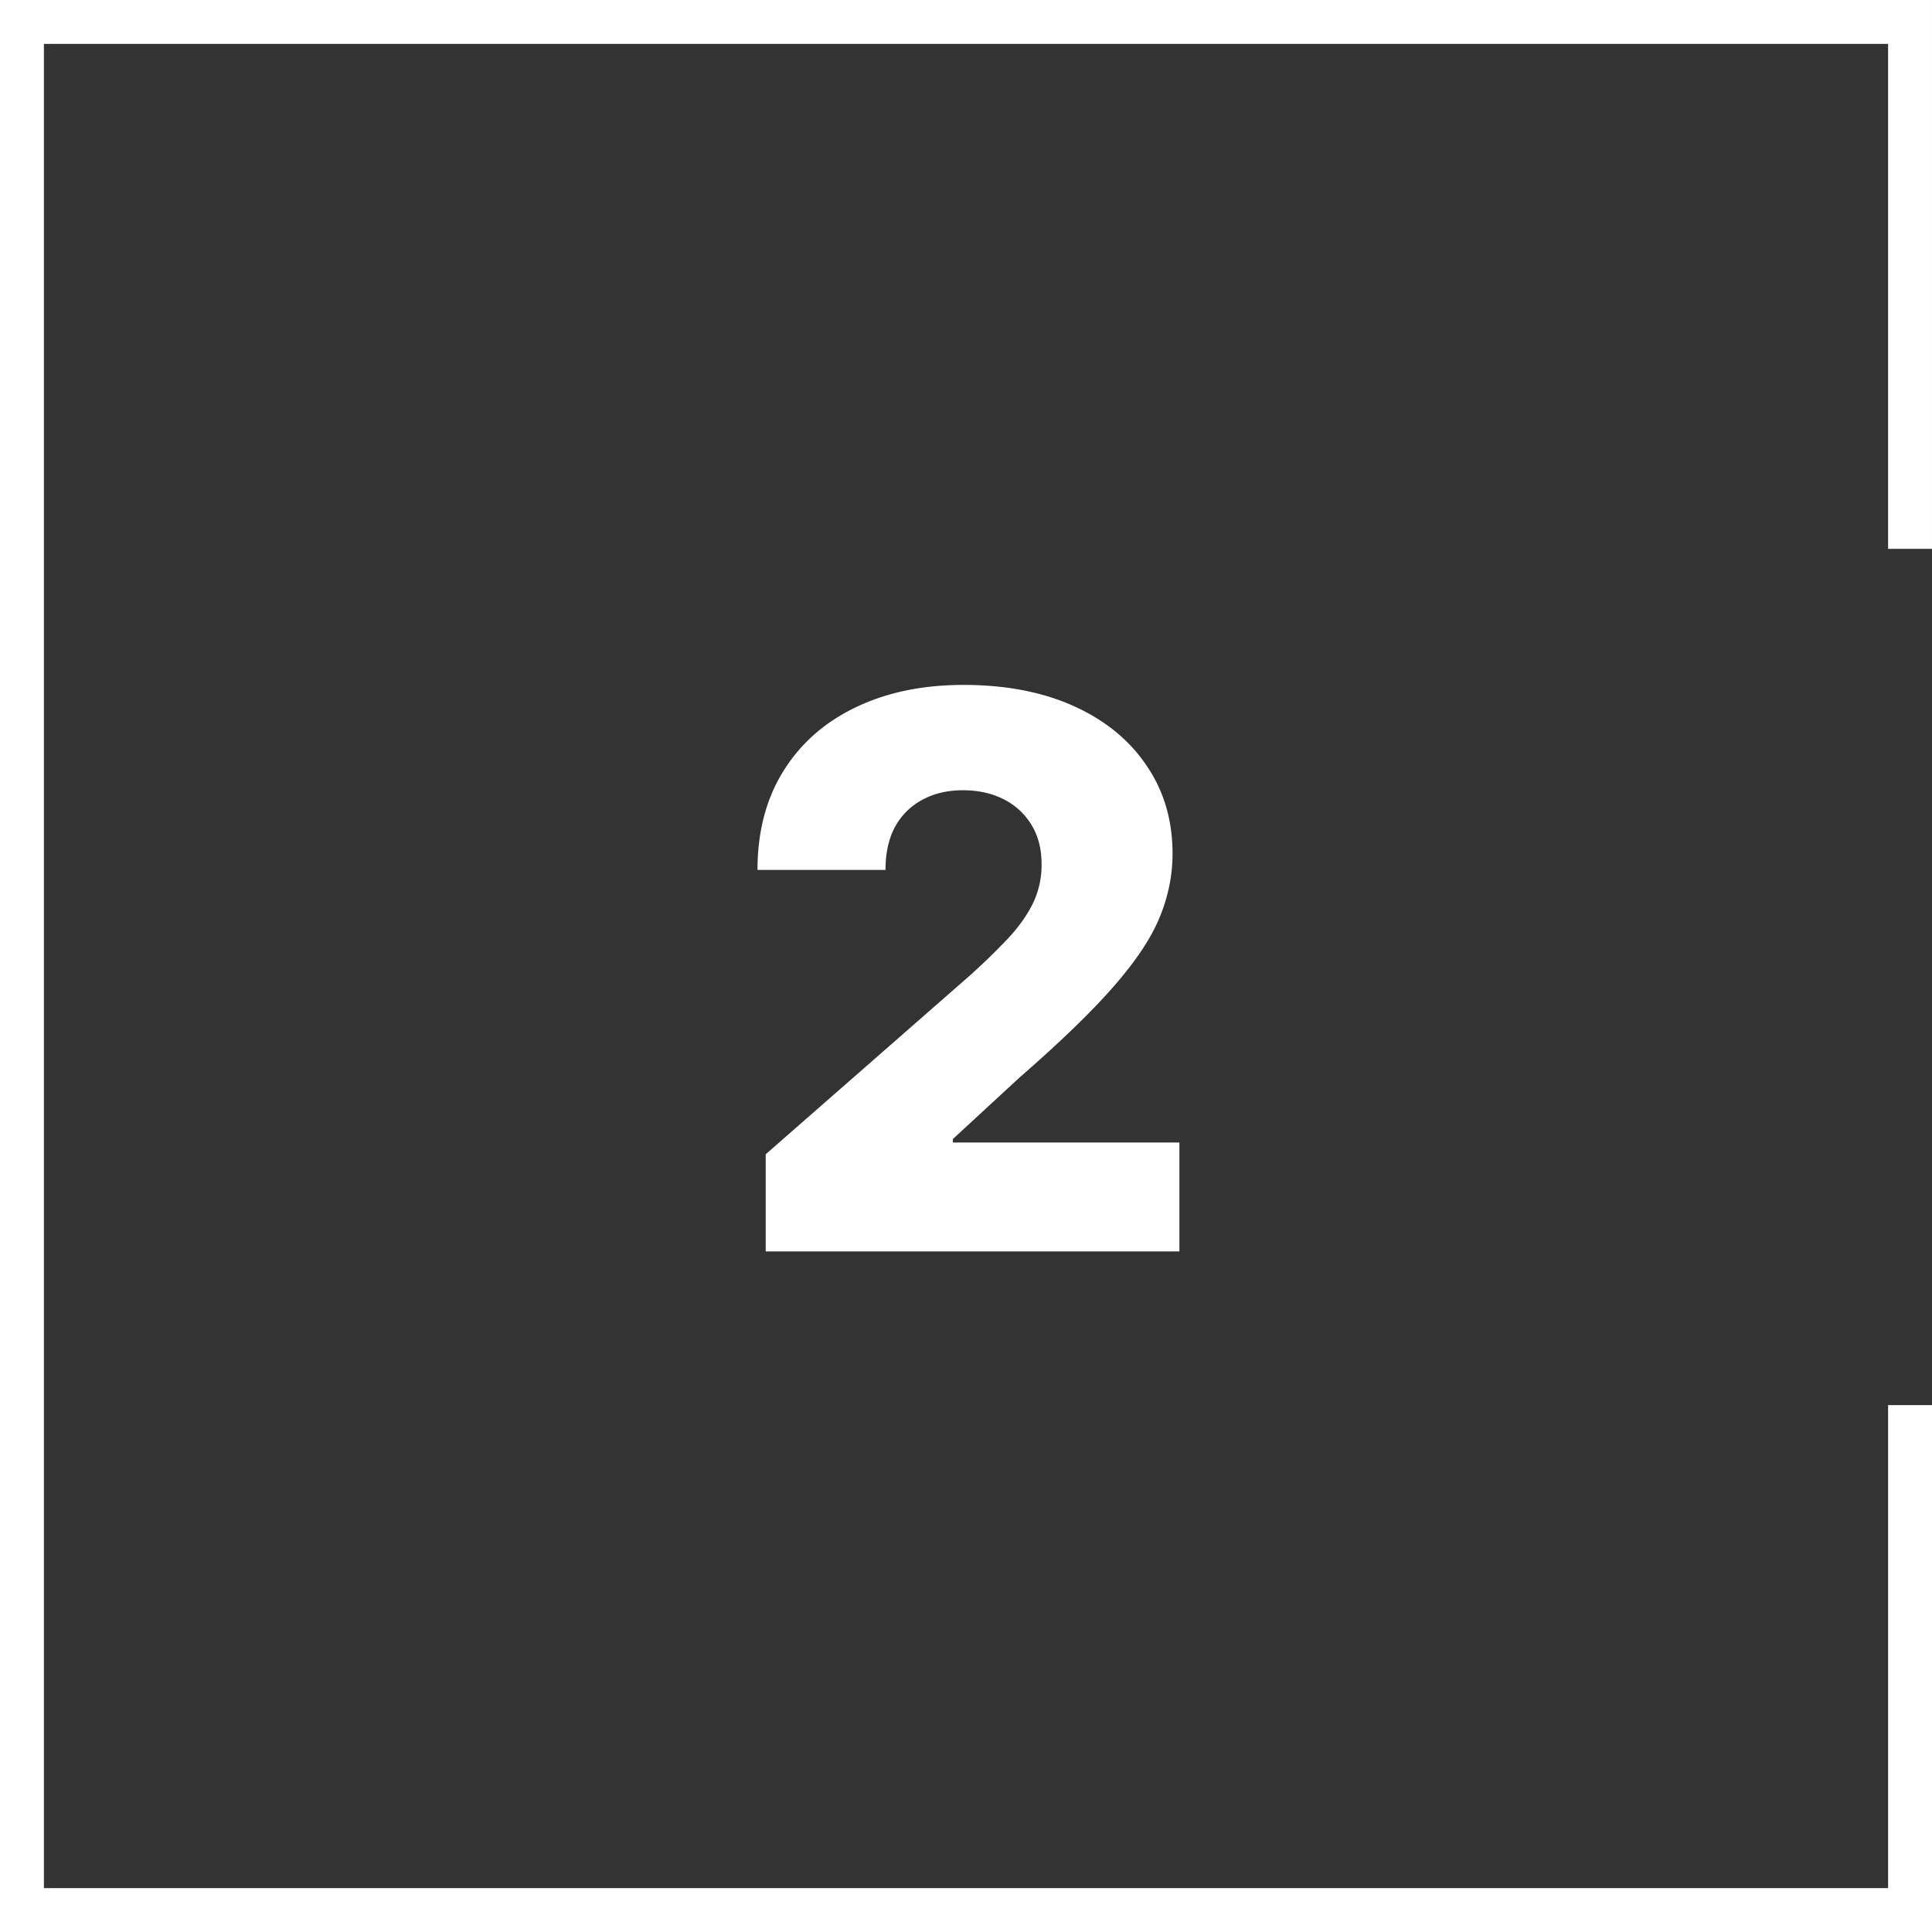
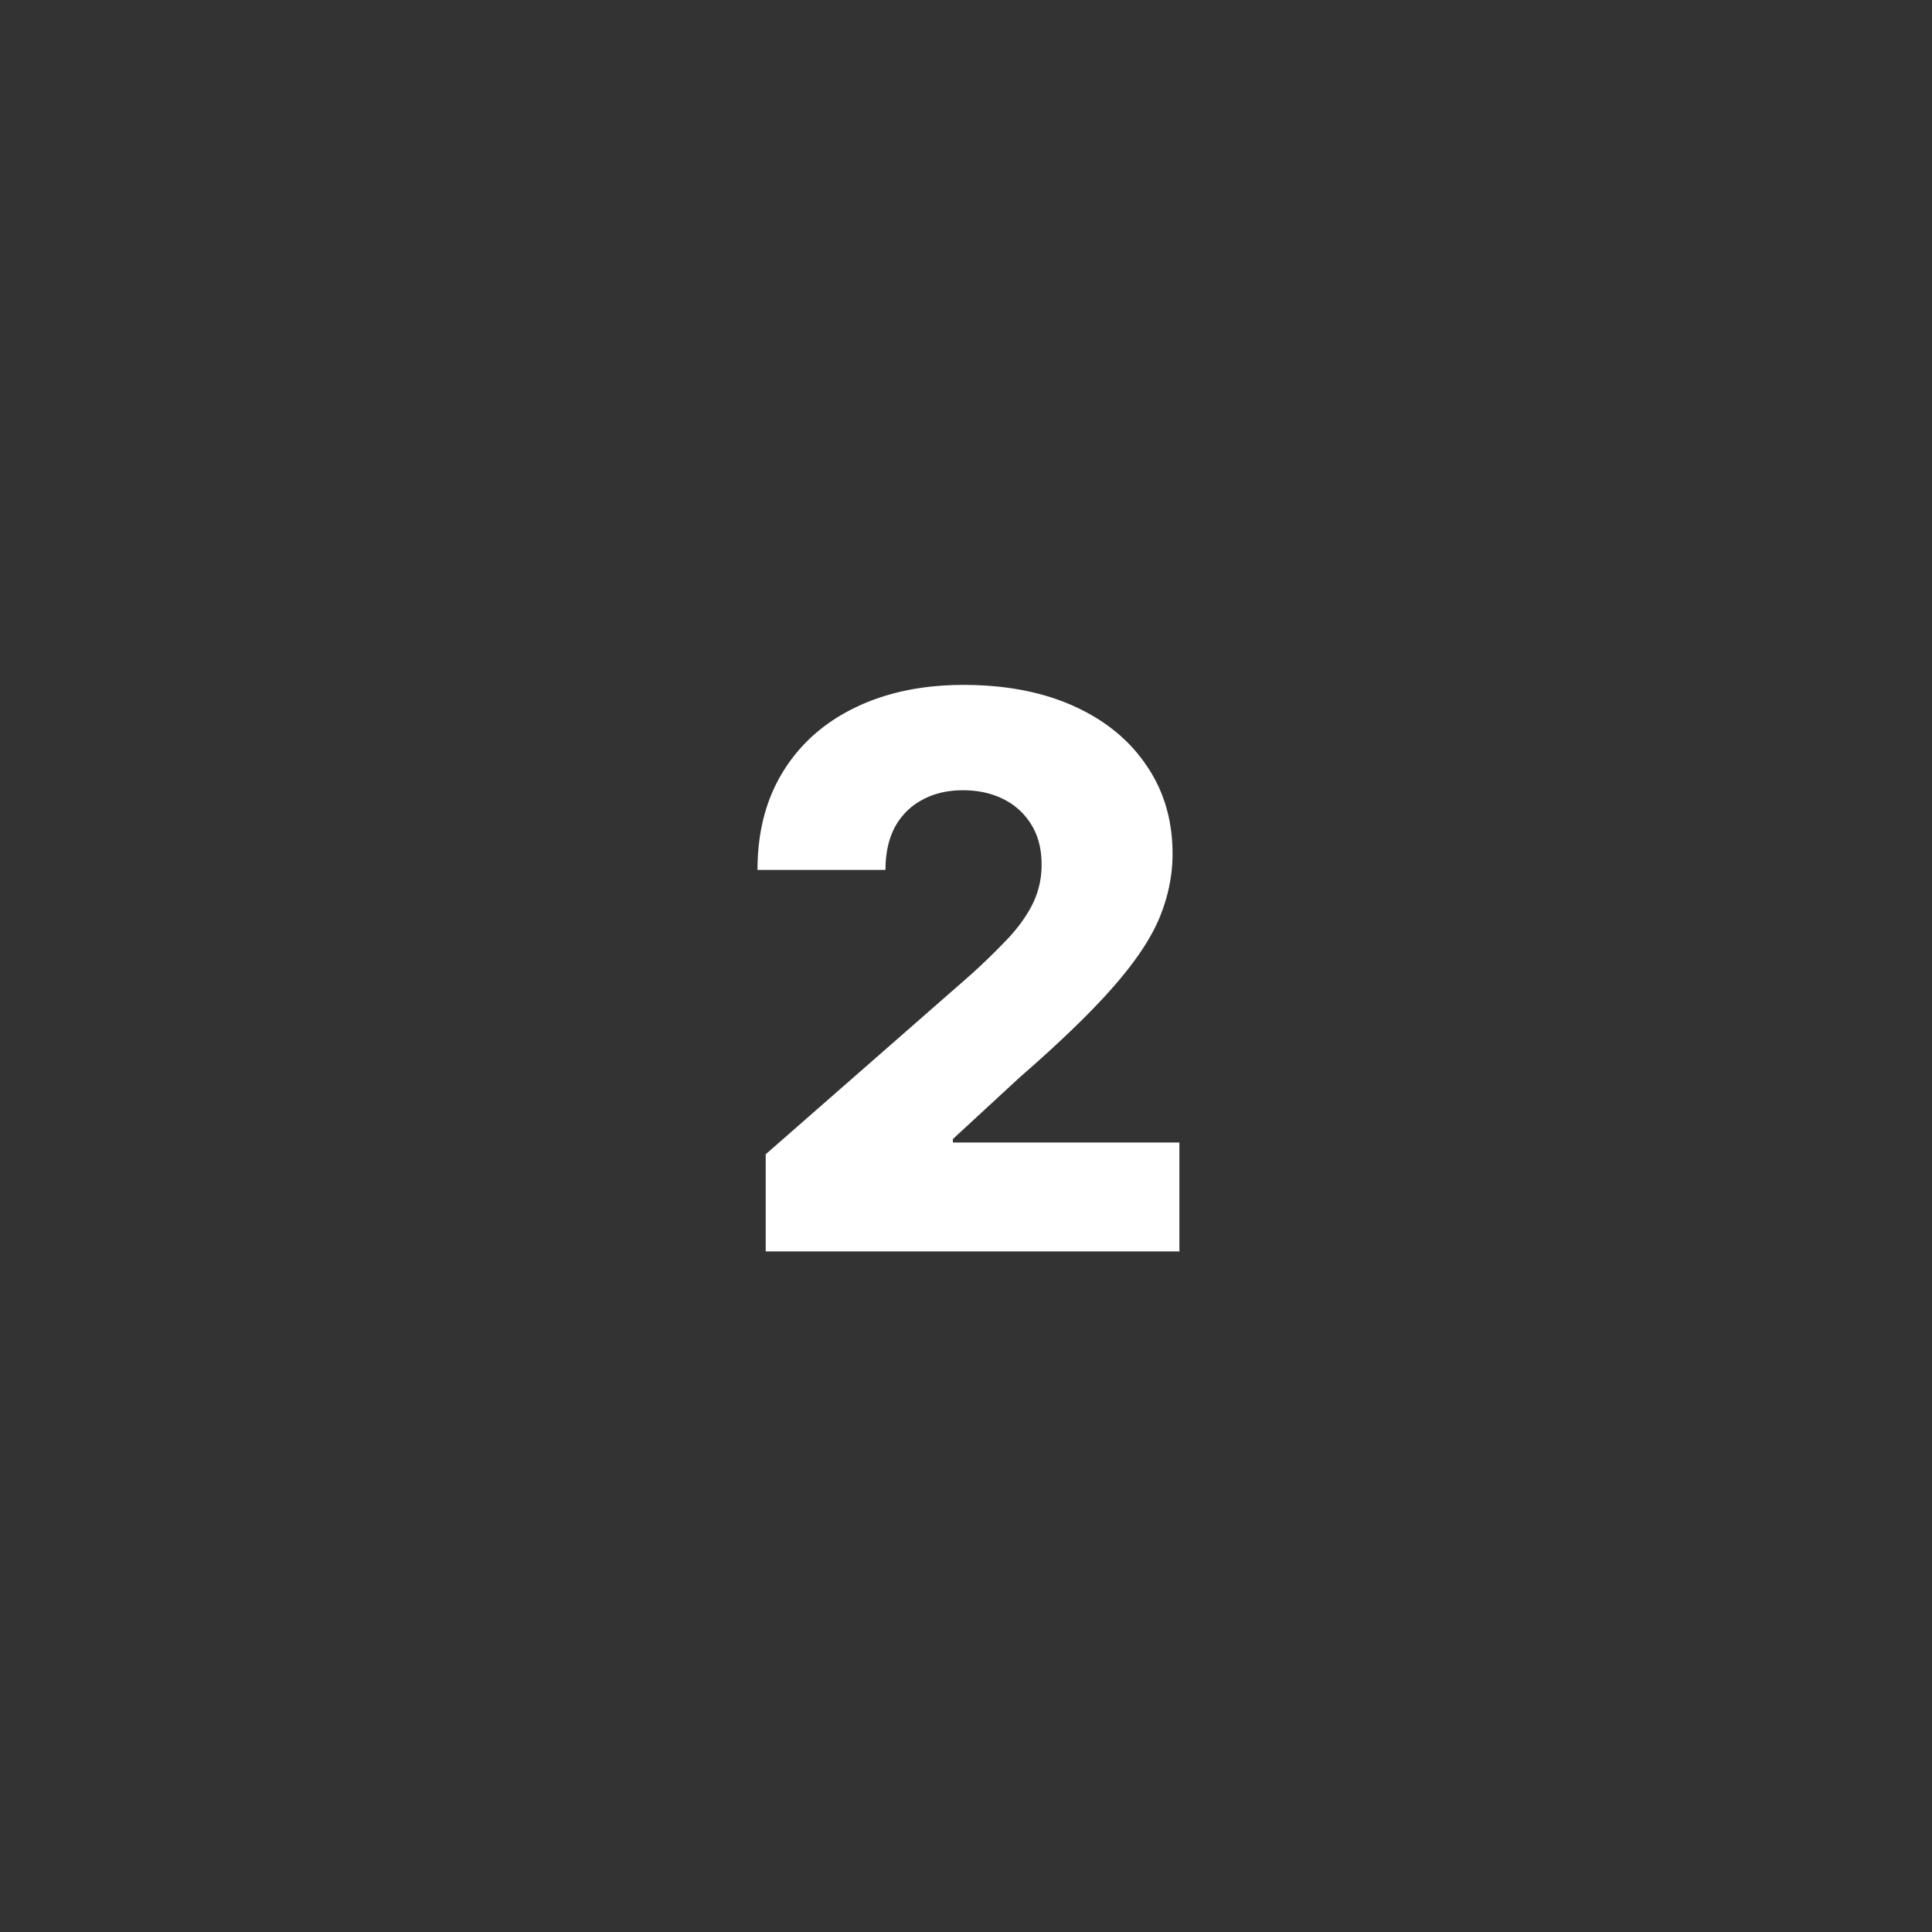
<svg xmlns="http://www.w3.org/2000/svg" width="88" height="88" fill="none">
  <rect width="100%" height="100%" fill="#333333" stroke="none" />
-   <path fill="#fff" fill-rule="evenodd" d="M2 2h84v23h2V0H0v88h88V64h-2v22H2V2z" clip-rule="evenodd" />
  <path fill="#fff" d="M34.877 57v-4.425l9.284-8.128a30.386 30.386 0 0 0 1.778-1.728c.488-.53.861-1.06 1.118-1.59a4.02 4.02 0 0 0 .386-1.753c0-.705-.154-1.305-.46-1.802a3.084 3.084 0 0 0-1.268-1.169c-.539-.273-1.156-.41-1.852-.41-.704 0-1.322.145-1.852.435-.53.282-.945.692-1.243 1.23-.29.54-.435 1.194-.435 1.964h-5.83c0-1.732.39-3.227 1.17-4.487.778-1.259 1.872-2.229 3.28-2.908 1.417-.688 3.062-1.032 4.935-1.032 1.93 0 3.608.324 5.034.97 1.425.646 2.527 1.55 3.306 2.71.787 1.151 1.18 2.49 1.18 4.014 0 .97-.194 1.93-.584 2.884-.39.952-1.09 2.005-2.1 3.157-1.003 1.151-2.428 2.53-4.276 4.138l-3.045 2.81v.16H53.72V57H34.877z" />
</svg>